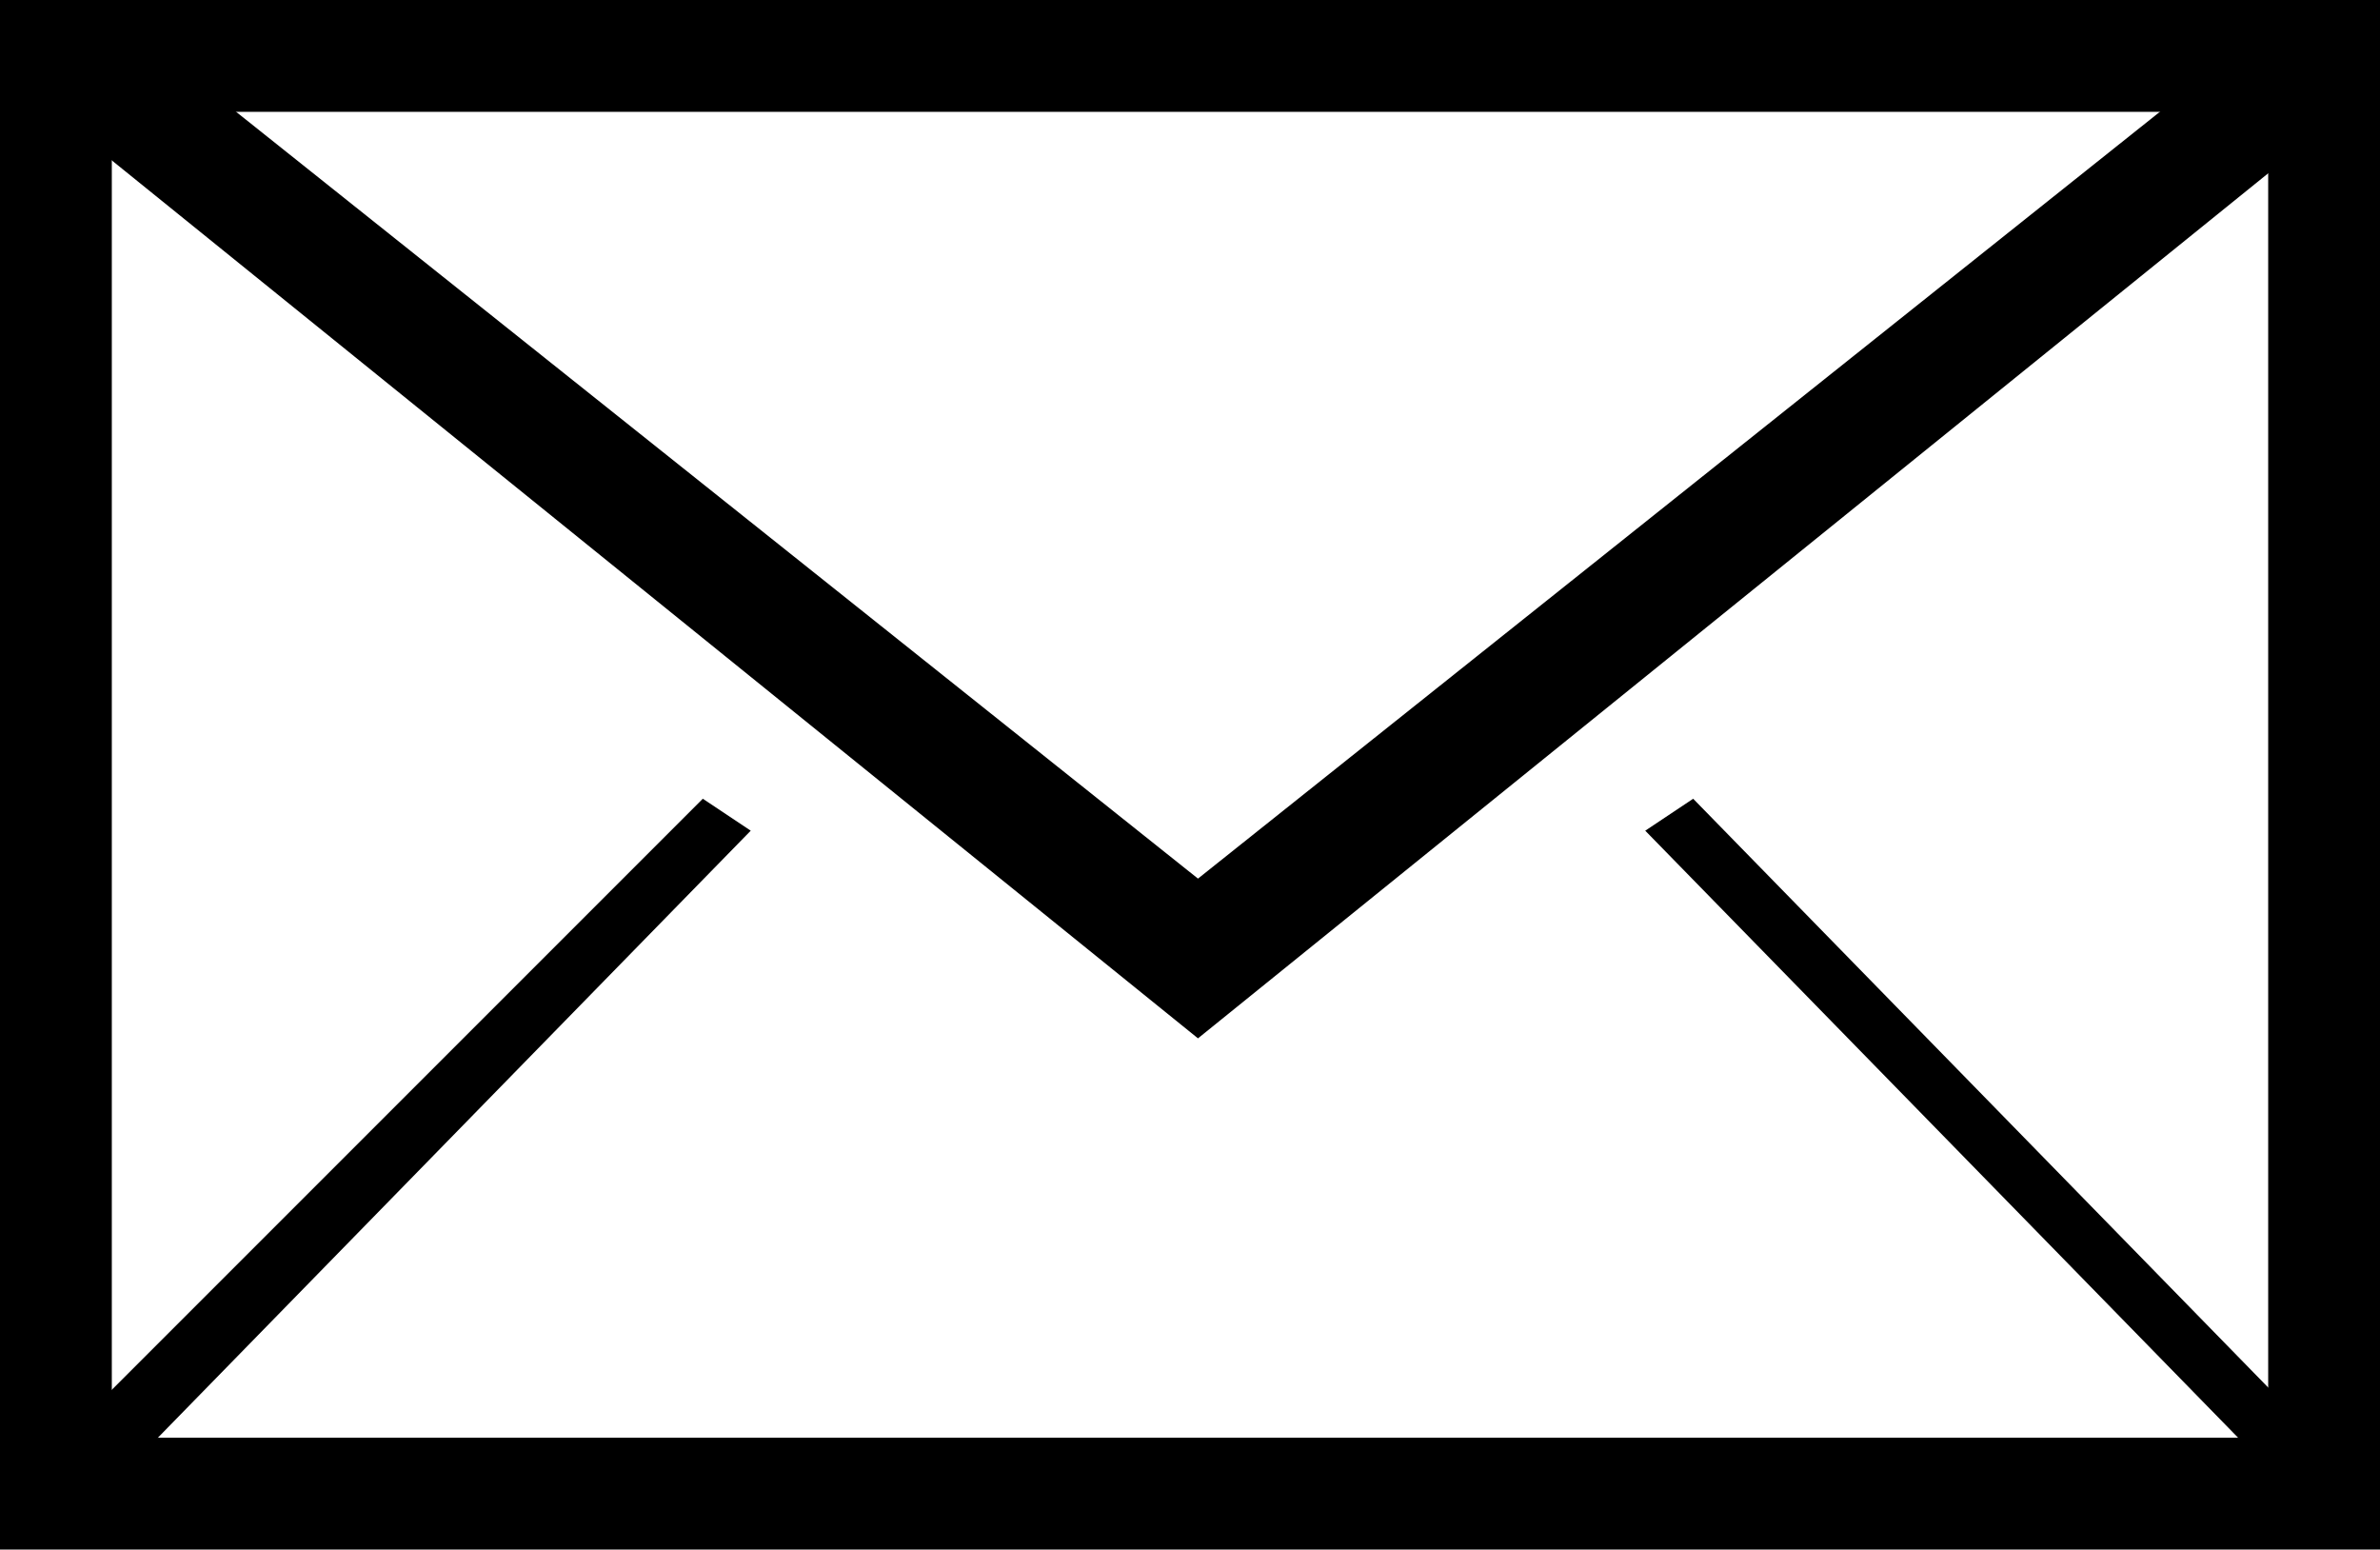
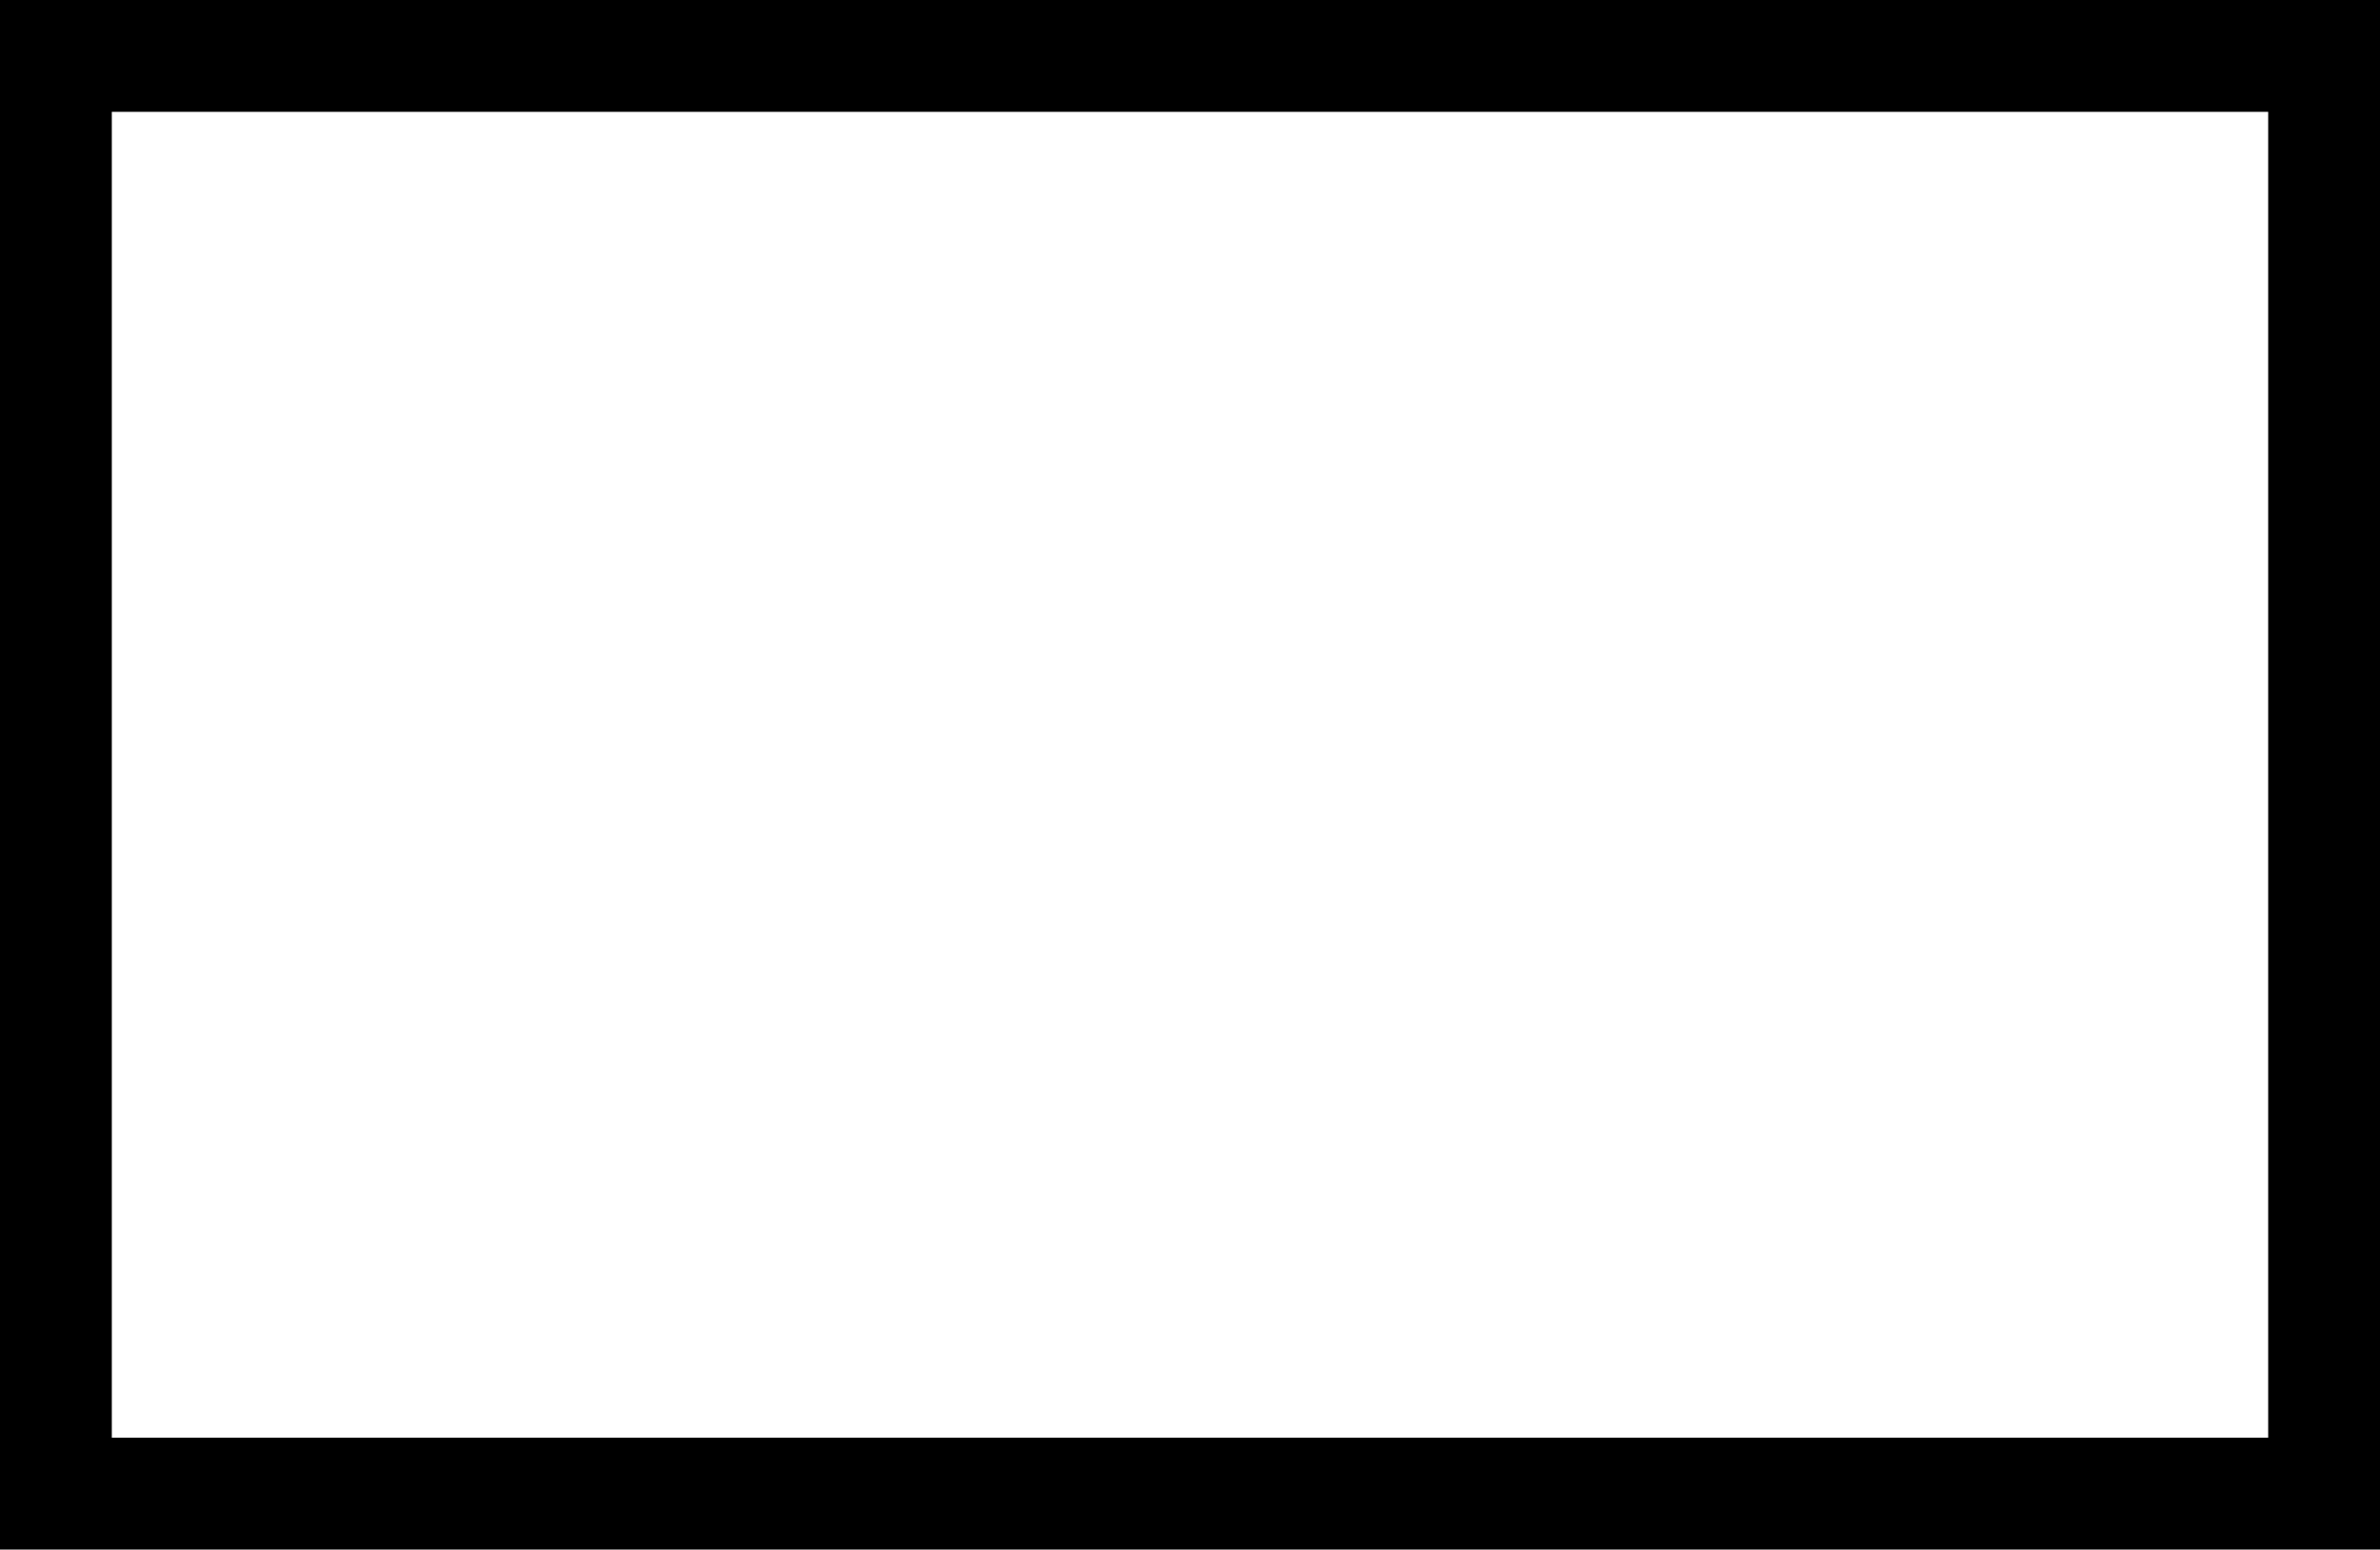
<svg xmlns="http://www.w3.org/2000/svg" viewBox="0 0 14.9 9.7">
-   <path d="M7.5 6.5L.2.6.6 0l6.9 5.5L14.4 0l.4.6-7.3 5.9zM.2 9.2L4.4 5l.3.2L.5 9.5l-.3-.3zm10.1-4l.3-.2 4.2 4.3-.3.2-4.2-4.3z" />
-   <path d="M14.9 9.7H0V0h14.9v9.7zM.7 9h13.5V.7H.7V9z" />
+   <path d="M14.9 9.7H0V0h14.9v9.7M.7 9h13.5V.7H.7V9z" />
</svg>